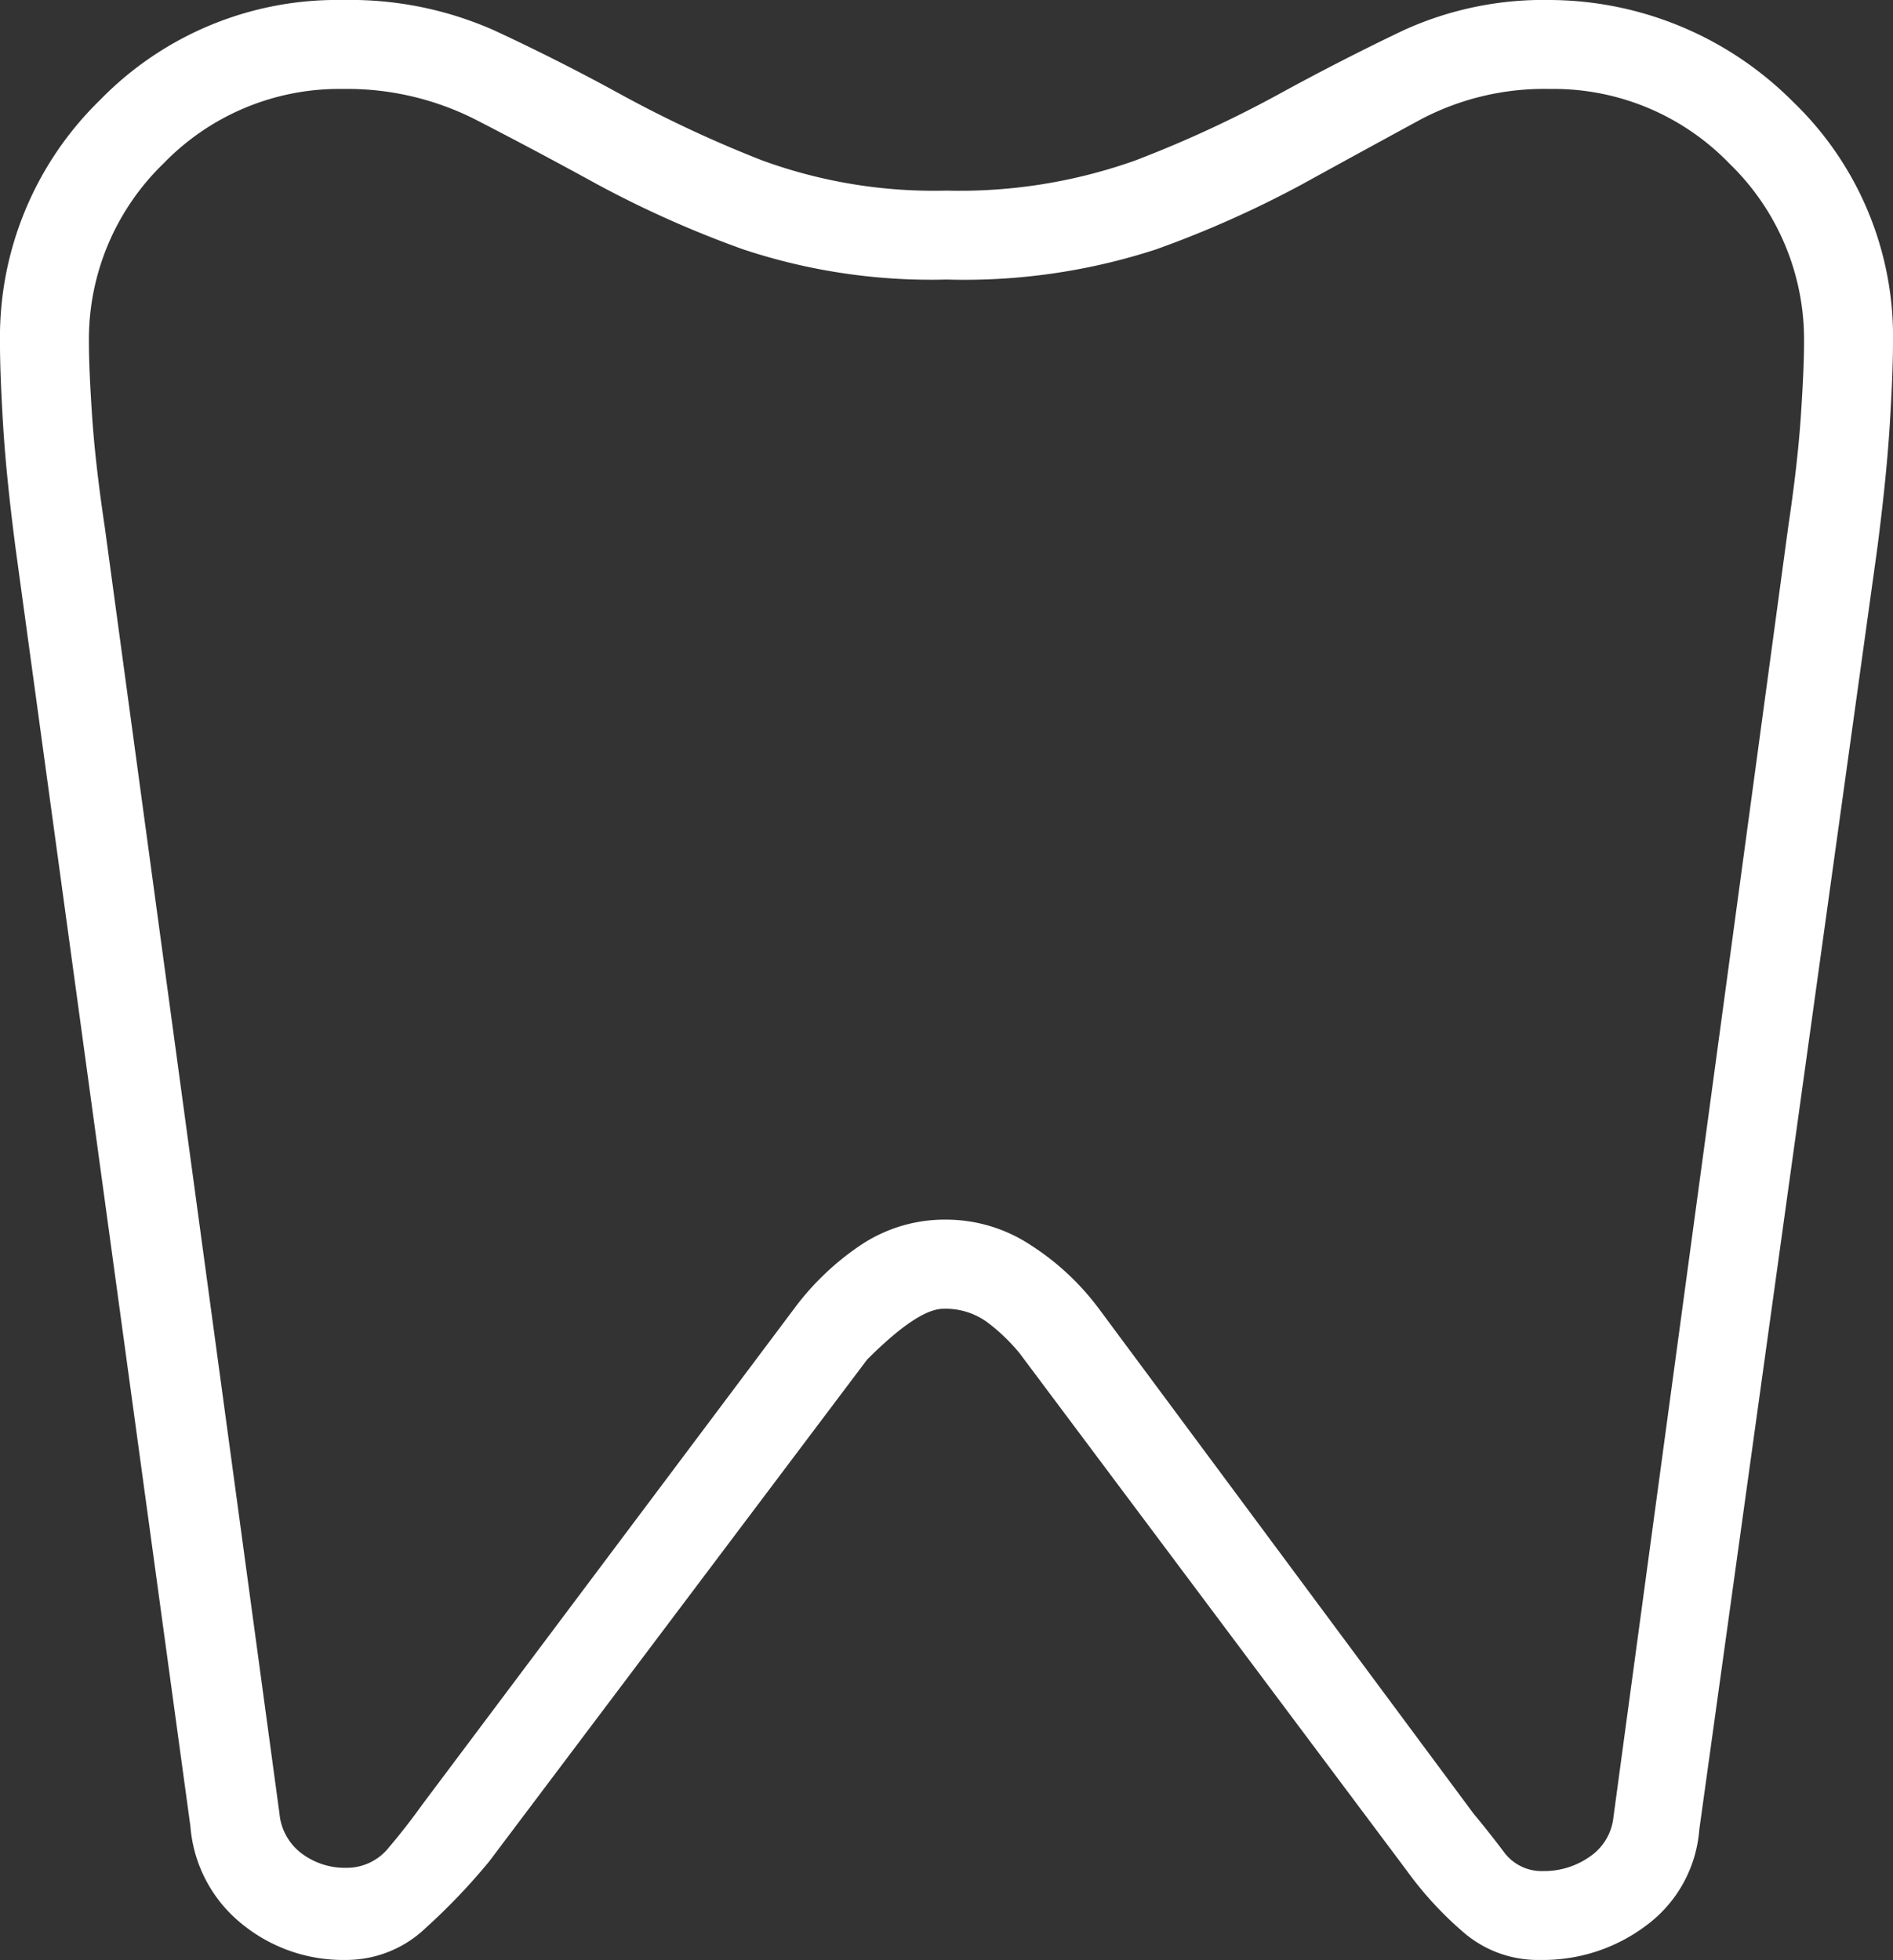
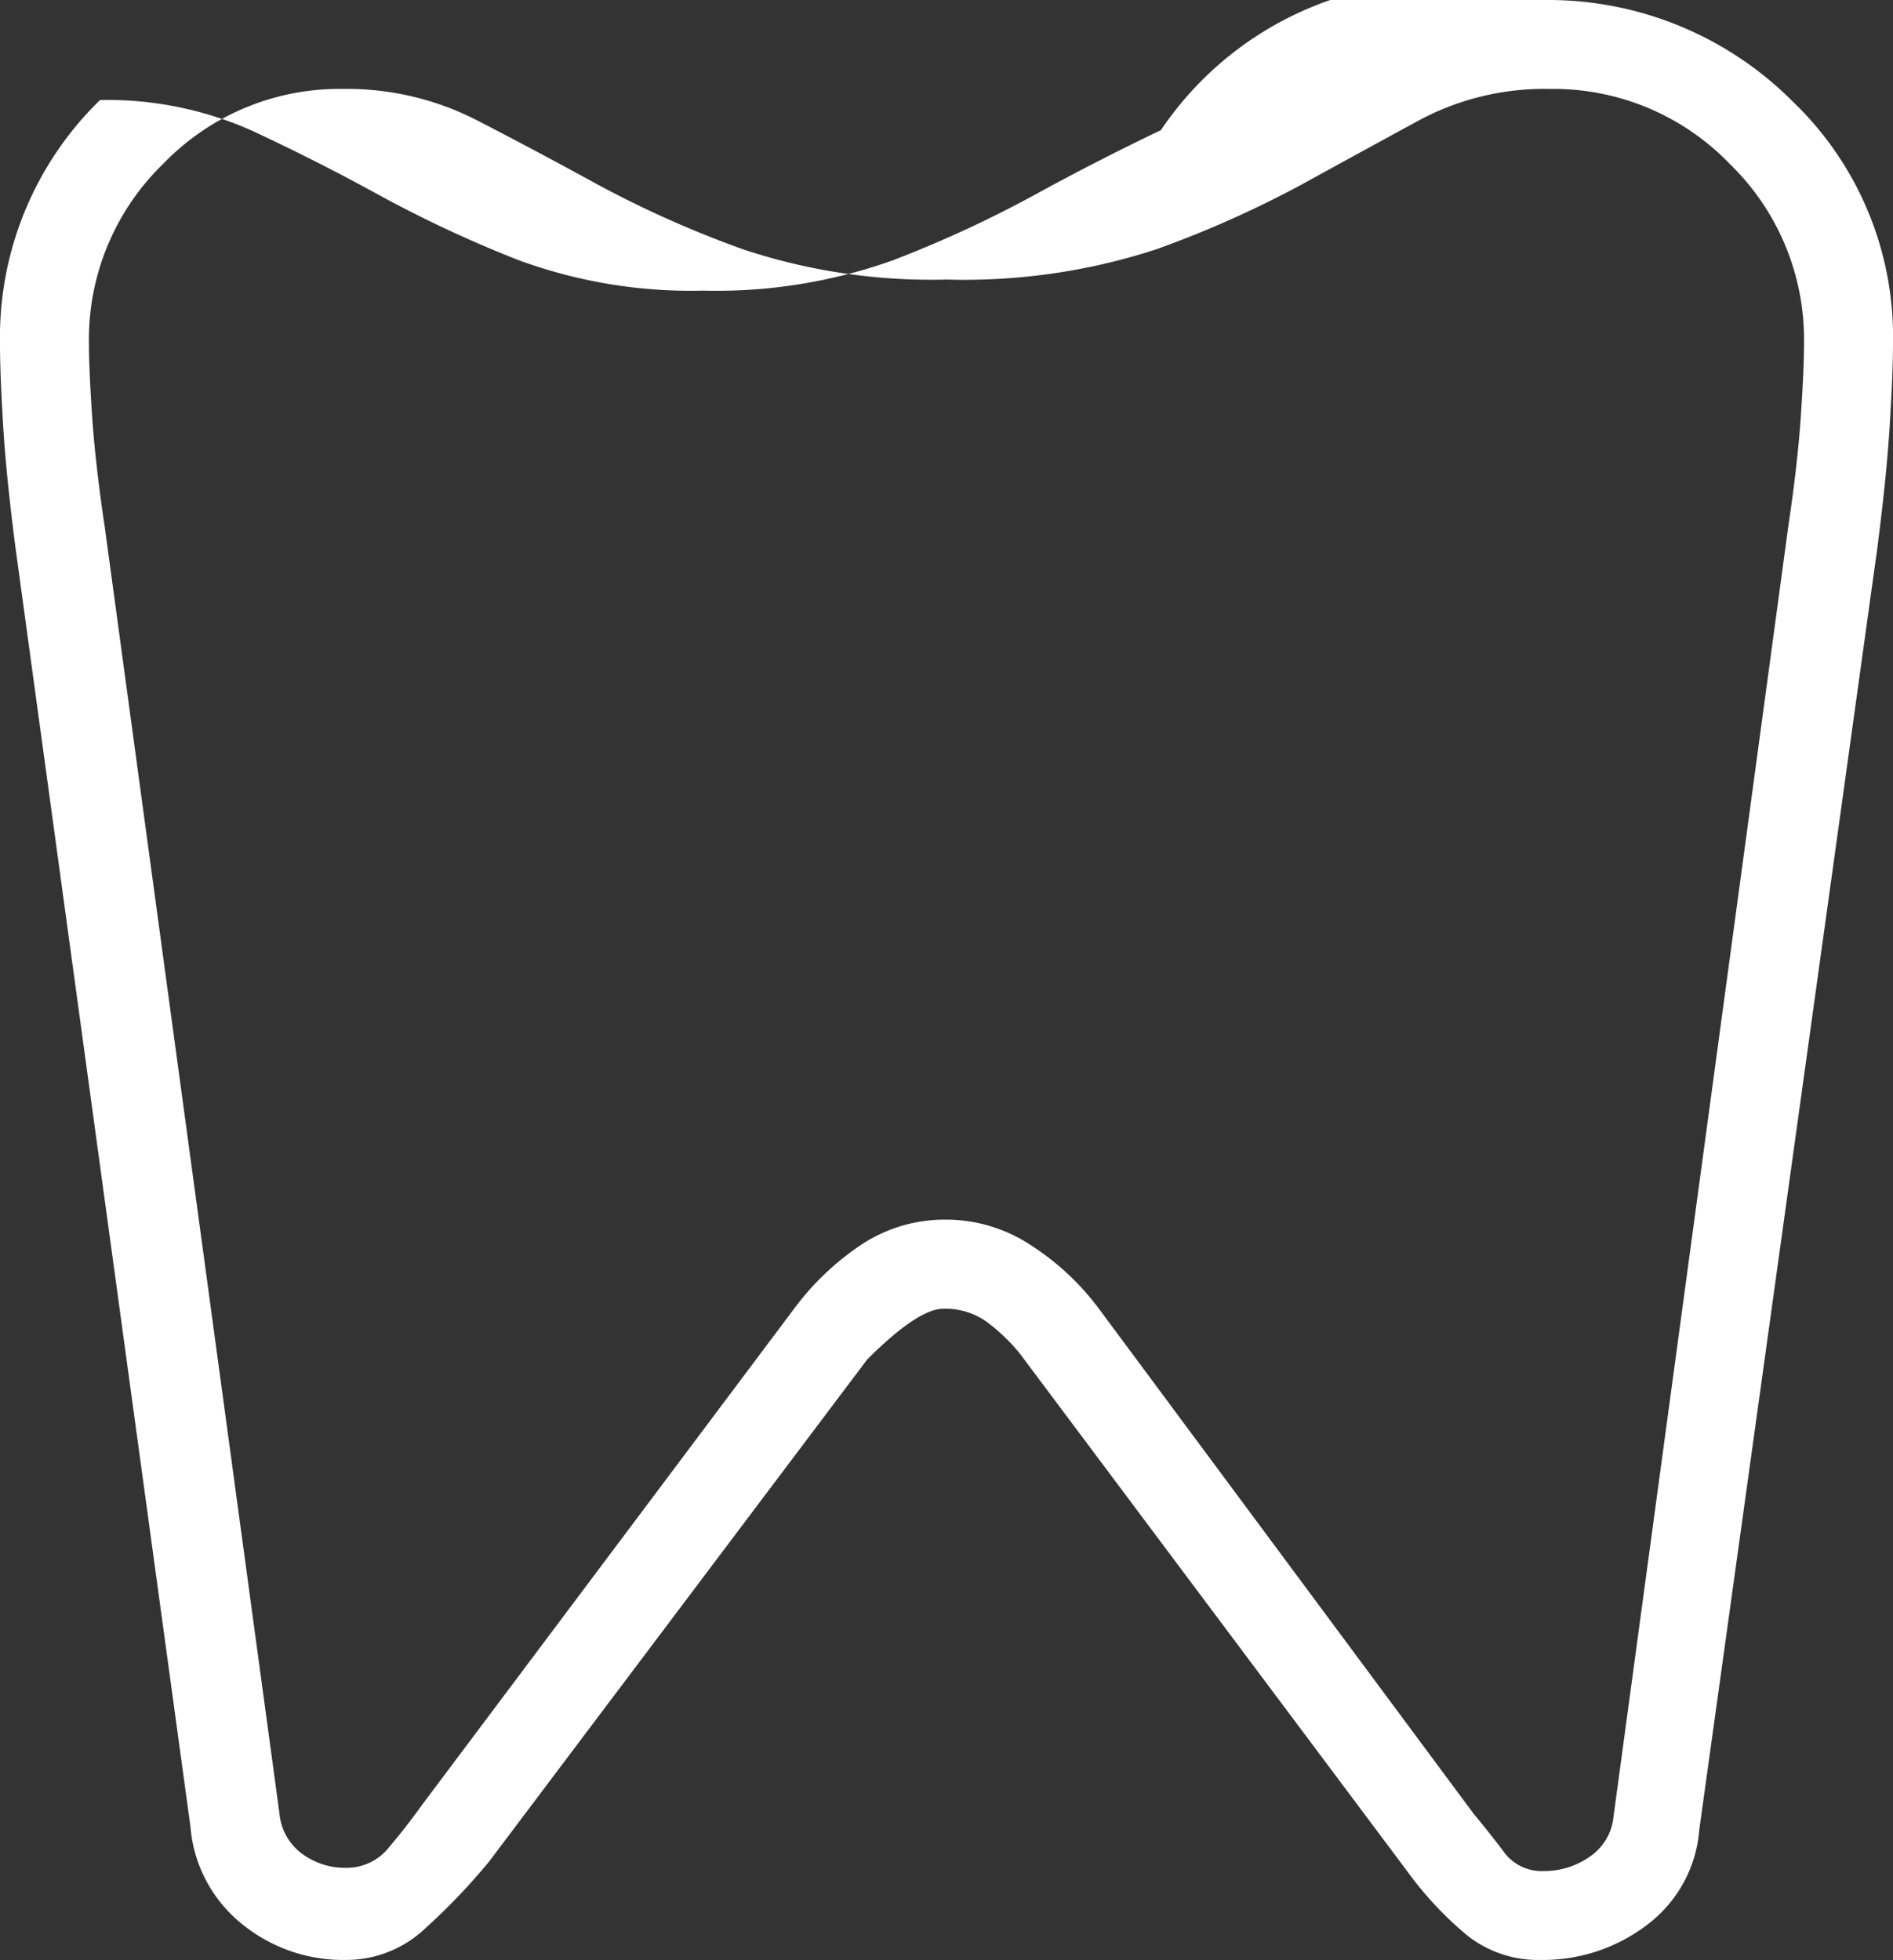
<svg xmlns="http://www.w3.org/2000/svg" width="38.639" height="40" viewBox="0 0 38.639 40">
  <rect x="0" y="0" width="38.639" height="40" fill="#333333" stroke="none" />
-   <path id="dentistry_FILL0_wght100_GRAD0_opsz24" d="M213.637-823a7.044,7.044,0,0,1,4.959,2.075A6.646,6.646,0,0,1,220.639-816q0,.583-.065,1.653t-.259,2.561l-3.63,26.126a2.686,2.686,0,0,1-1.07,1.945,3.5,3.5,0,0,1-2.172.713,2.323,2.323,0,0,1-1.556-.551,7.238,7.238,0,0,1-1.167-1.264l-7.909-10.567a3.811,3.811,0,0,0-.681-.648,1.448,1.448,0,0,0-.875-.259q-.519,0-1.556,1.037l-7.715,10.243a12.762,12.762,0,0,1-1.3,1.361,2.344,2.344,0,0,1-1.621.648,3.267,3.267,0,0,1-2.139-.746,2.839,2.839,0,0,1-1.037-1.977l-3.566-26.062q-.195-1.491-.259-2.561T182-816a6.752,6.752,0,0,1,2.042-4.959A6.752,6.752,0,0,1,189-823a7.253,7.253,0,0,1,3.079.616q1.329.616,2.626,1.329a25.053,25.053,0,0,0,2.853,1.329,10.226,10.226,0,0,0,3.76.616,10.7,10.7,0,0,0,3.857-.616,23.975,23.975,0,0,0,2.885-1.329q1.3-.713,2.593-1.329A6.873,6.873,0,0,1,213.637-823Zm0,1.815a5.417,5.417,0,0,0-2.626.616q-1.135.616-2.431,1.329a21.546,21.546,0,0,1-2.982,1.329,12.628,12.628,0,0,1-4.279.616,12.172,12.172,0,0,1-4.149-.616,21.546,21.546,0,0,1-2.982-1.329q-1.3-.713-2.5-1.329a5.8,5.8,0,0,0-2.69-.616,4.994,4.994,0,0,0-3.663,1.524A4.994,4.994,0,0,0,183.815-816q0,.519.065,1.491t.259,2.269l3.566,26.256a1.144,1.144,0,0,0,.454.81,1.471,1.471,0,0,0,.908.292,1.1,1.1,0,0,0,.875-.421q.357-.421.681-.875l7.585-10.113a5.53,5.53,0,0,1,1.361-1.3,3.085,3.085,0,0,1,1.75-.519,3.134,3.134,0,0,1,1.718.519,5.3,5.3,0,0,1,1.394,1.3l7.65,10.308q.324.389.616.778a.956.956,0,0,0,.81.389,1.614,1.614,0,0,0,.94-.292,1.11,1.11,0,0,0,.486-.81l3.566-26.321q.194-1.3.259-2.269t.065-1.491a4.994,4.994,0,0,0-1.523-3.663A4.994,4.994,0,0,0,213.637-821.185ZM201.319-803.032Z" transform="translate(-182 823)" fill="#fff" />
+   <path id="dentistry_FILL0_wght100_GRAD0_opsz24" d="M213.637-823a7.044,7.044,0,0,1,4.959,2.075A6.646,6.646,0,0,1,220.639-816q0,.583-.065,1.653t-.259,2.561l-3.63,26.126a2.686,2.686,0,0,1-1.07,1.945,3.5,3.5,0,0,1-2.172.713,2.323,2.323,0,0,1-1.556-.551,7.238,7.238,0,0,1-1.167-1.264l-7.909-10.567a3.811,3.811,0,0,0-.681-.648,1.448,1.448,0,0,0-.875-.259q-.519,0-1.556,1.037l-7.715,10.243a12.762,12.762,0,0,1-1.3,1.361,2.344,2.344,0,0,1-1.621.648,3.267,3.267,0,0,1-2.139-.746,2.839,2.839,0,0,1-1.037-1.977l-3.566-26.062q-.195-1.491-.259-2.561T182-816a6.752,6.752,0,0,1,2.042-4.959a7.253,7.253,0,0,1,3.079.616q1.329.616,2.626,1.329a25.053,25.053,0,0,0,2.853,1.329,10.226,10.226,0,0,0,3.76.616,10.7,10.7,0,0,0,3.857-.616,23.975,23.975,0,0,0,2.885-1.329q1.3-.713,2.593-1.329A6.873,6.873,0,0,1,213.637-823Zm0,1.815a5.417,5.417,0,0,0-2.626.616q-1.135.616-2.431,1.329a21.546,21.546,0,0,1-2.982,1.329,12.628,12.628,0,0,1-4.279.616,12.172,12.172,0,0,1-4.149-.616,21.546,21.546,0,0,1-2.982-1.329q-1.3-.713-2.5-1.329a5.8,5.8,0,0,0-2.69-.616,4.994,4.994,0,0,0-3.663,1.524A4.994,4.994,0,0,0,183.815-816q0,.519.065,1.491t.259,2.269l3.566,26.256a1.144,1.144,0,0,0,.454.81,1.471,1.471,0,0,0,.908.292,1.1,1.1,0,0,0,.875-.421q.357-.421.681-.875l7.585-10.113a5.53,5.53,0,0,1,1.361-1.3,3.085,3.085,0,0,1,1.75-.519,3.134,3.134,0,0,1,1.718.519,5.3,5.3,0,0,1,1.394,1.3l7.65,10.308q.324.389.616.778a.956.956,0,0,0,.81.389,1.614,1.614,0,0,0,.94-.292,1.11,1.11,0,0,0,.486-.81l3.566-26.321q.194-1.3.259-2.269t.065-1.491a4.994,4.994,0,0,0-1.523-3.663A4.994,4.994,0,0,0,213.637-821.185ZM201.319-803.032Z" transform="translate(-182 823)" fill="#fff" />
</svg>